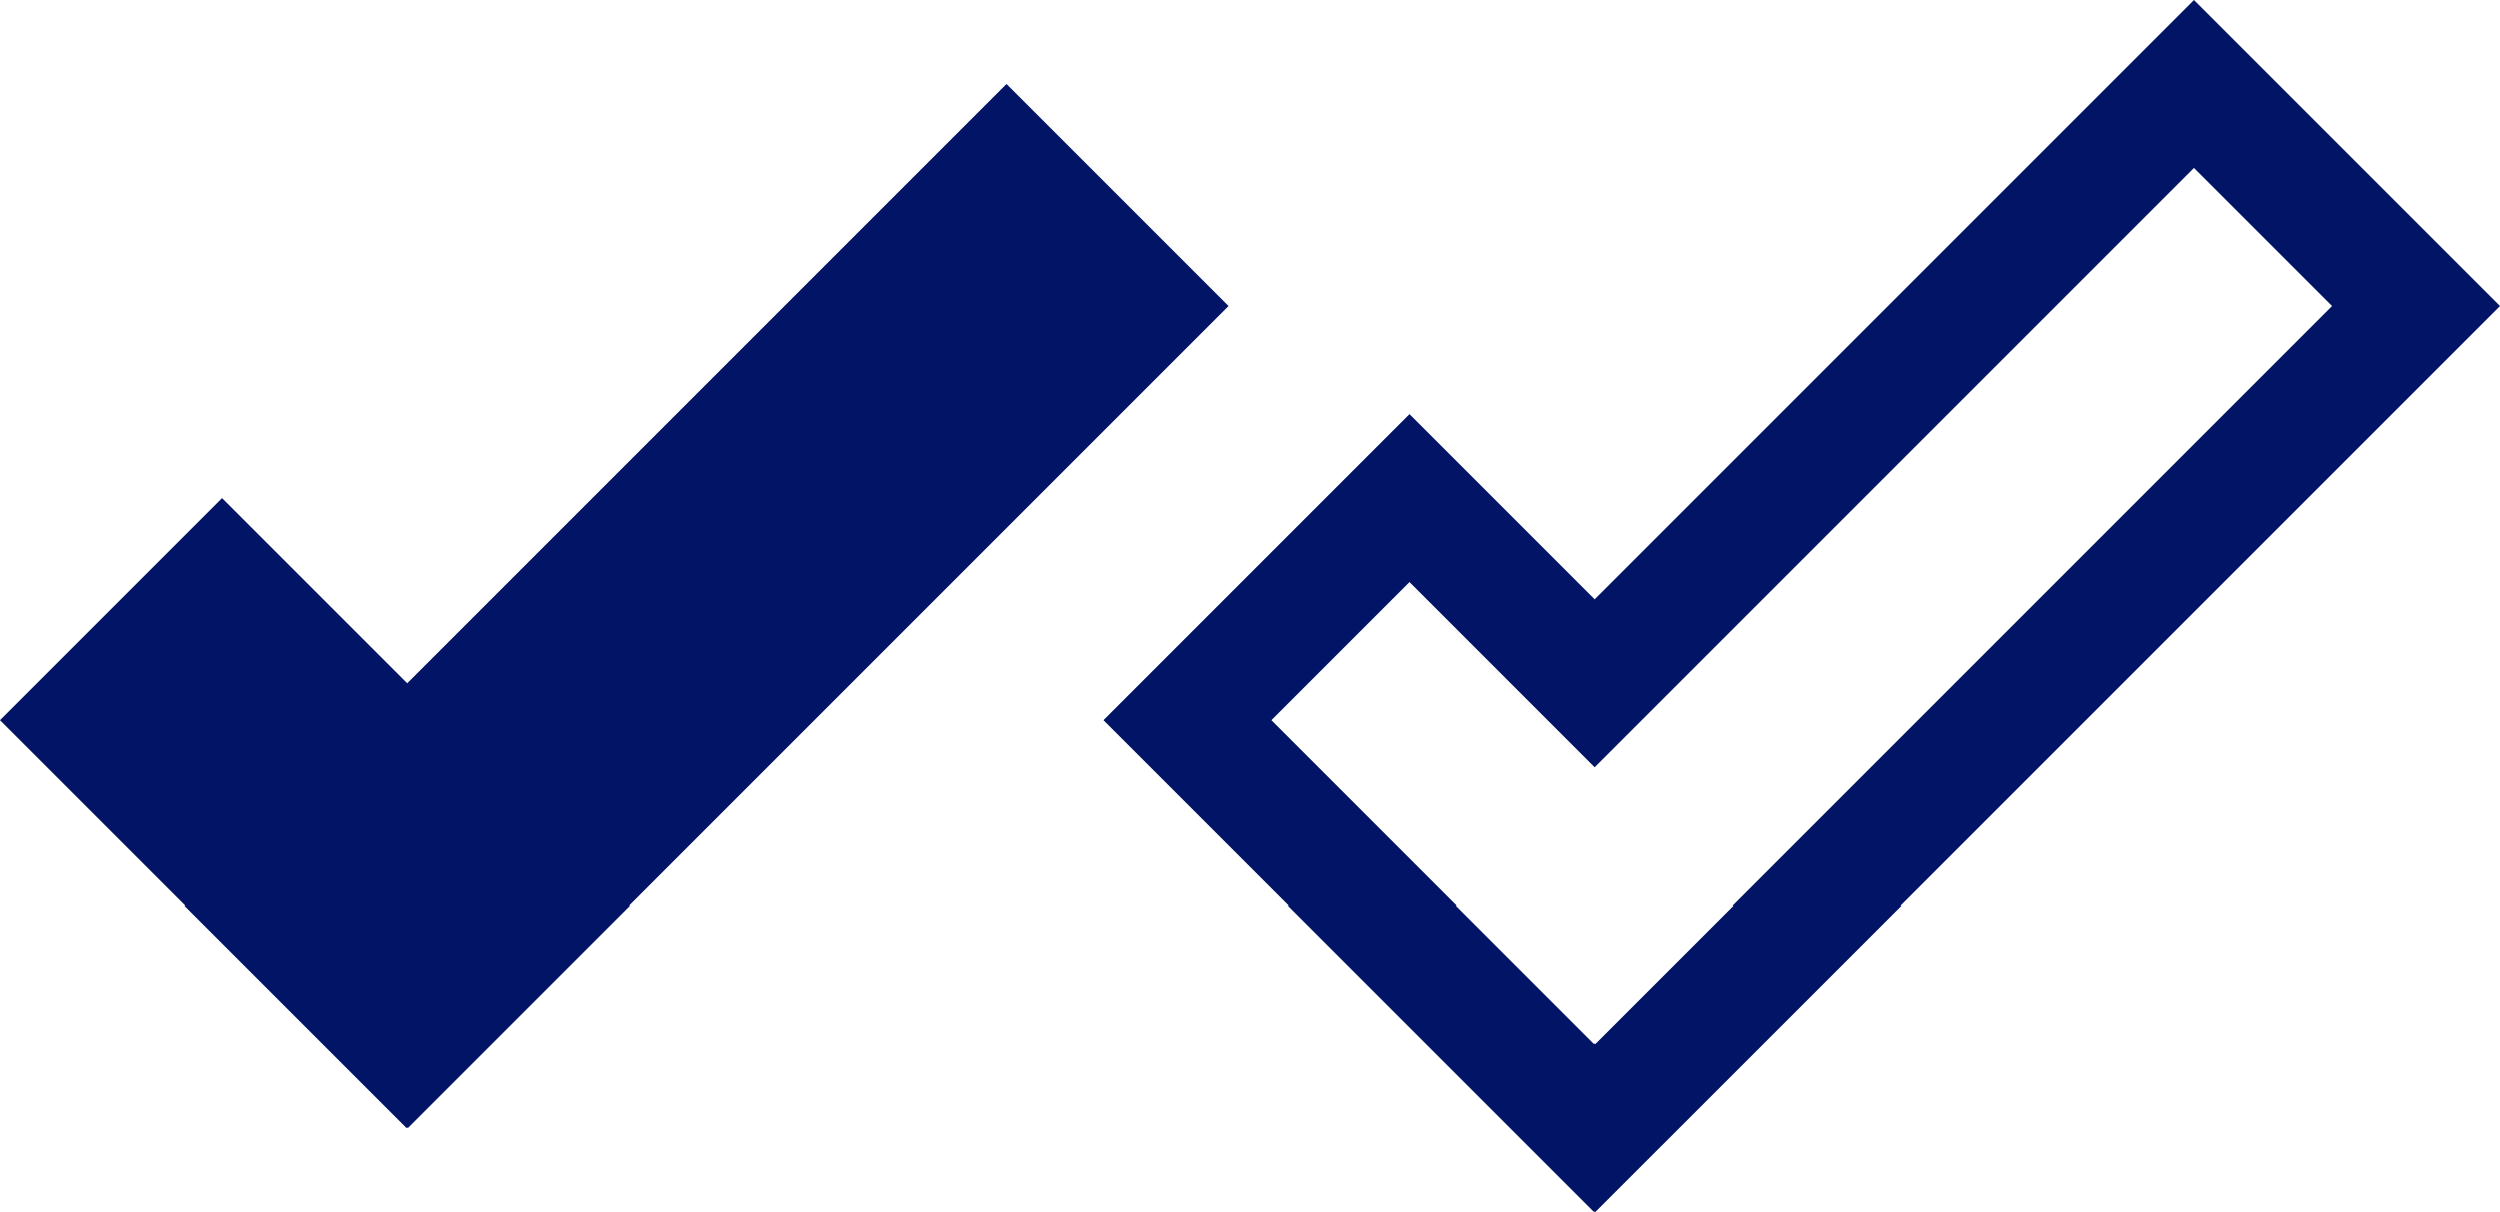
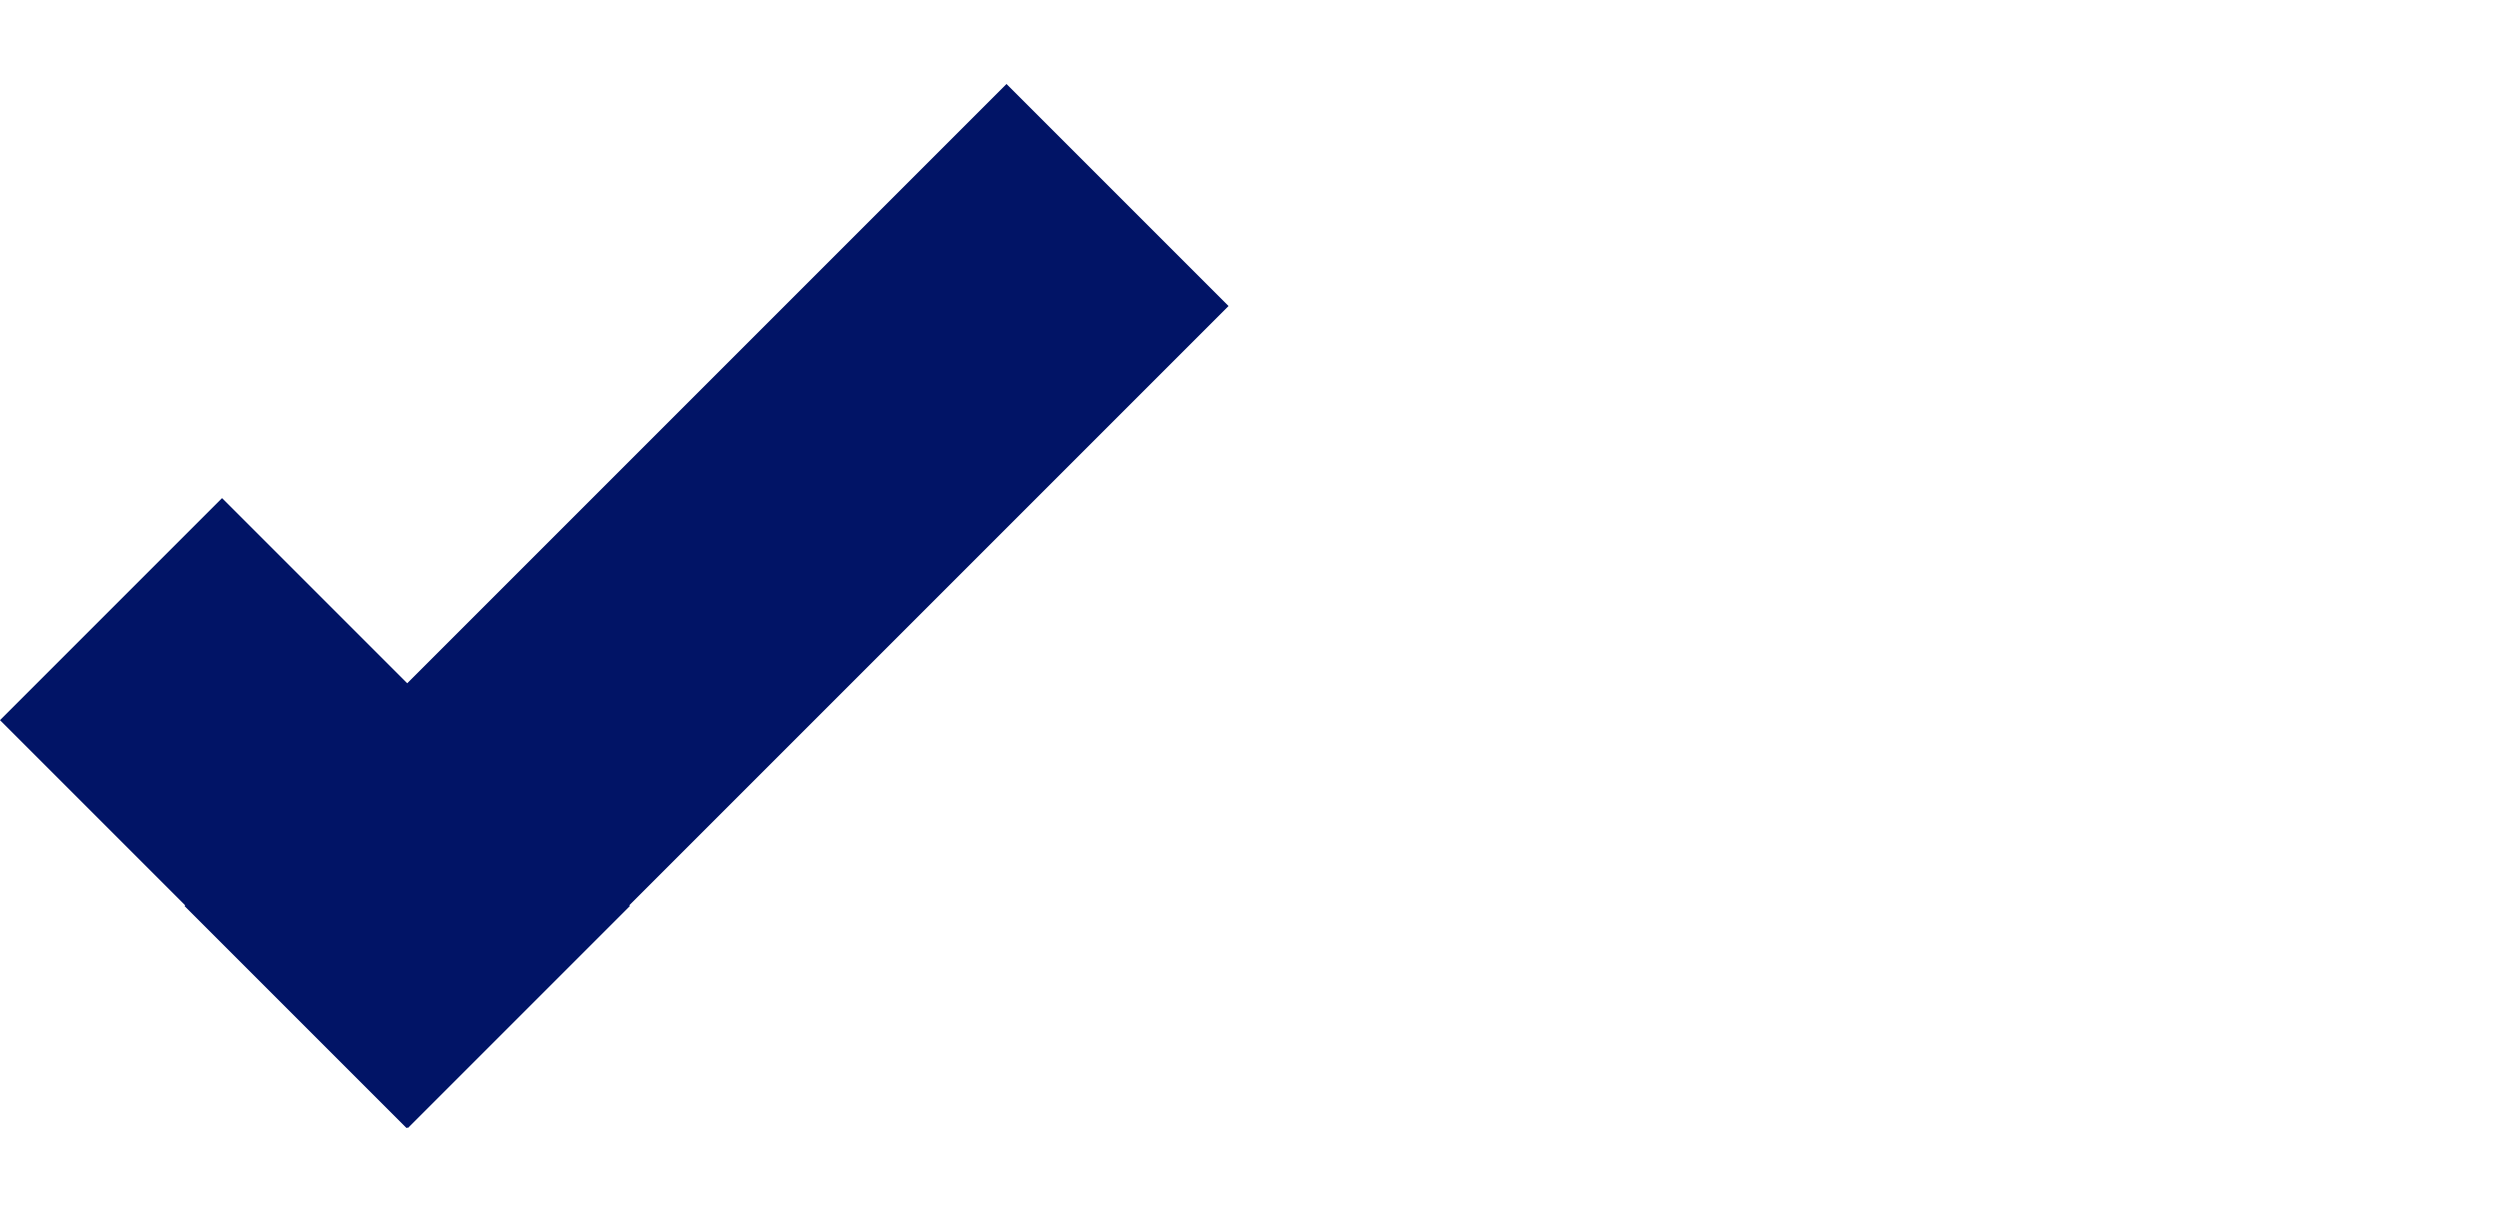
<svg xmlns="http://www.w3.org/2000/svg" width="84.214" height="40.828" viewBox="0 0 84.214 40.828">
  <g id="Group_1373" data-name="Group 1373" transform="translate(-1061.672 -1473.979)">
    <g id="Group_991" data-name="Group 991" transform="translate(1061.672 1486)">
      <rect id="Rectangle_504" data-name="Rectangle 504" width="10.578" height="19.431" transform="translate(0 12.238) rotate(-45)" fill="#011466" />
      <rect id="Rectangle_505" data-name="Rectangle 505" width="10.578" height="39.16" transform="translate(33.905 -9.192) rotate(45)" fill="#011466" />
    </g>
-     <path id="Union_1" data-name="Union 1" d="M-6034.283-482.852l-.022.022-7.48-7.48.022-.022L-6048-496.57l7.48-7.48,6.237,6.238L-6014.095-518l7.48,7.48-20.189,20.189.023.023-7.48,7.478Z" transform="translate(7149.672 1994.808)" fill="none" stroke="#011466" stroke-width="4" />
  </g>
</svg>